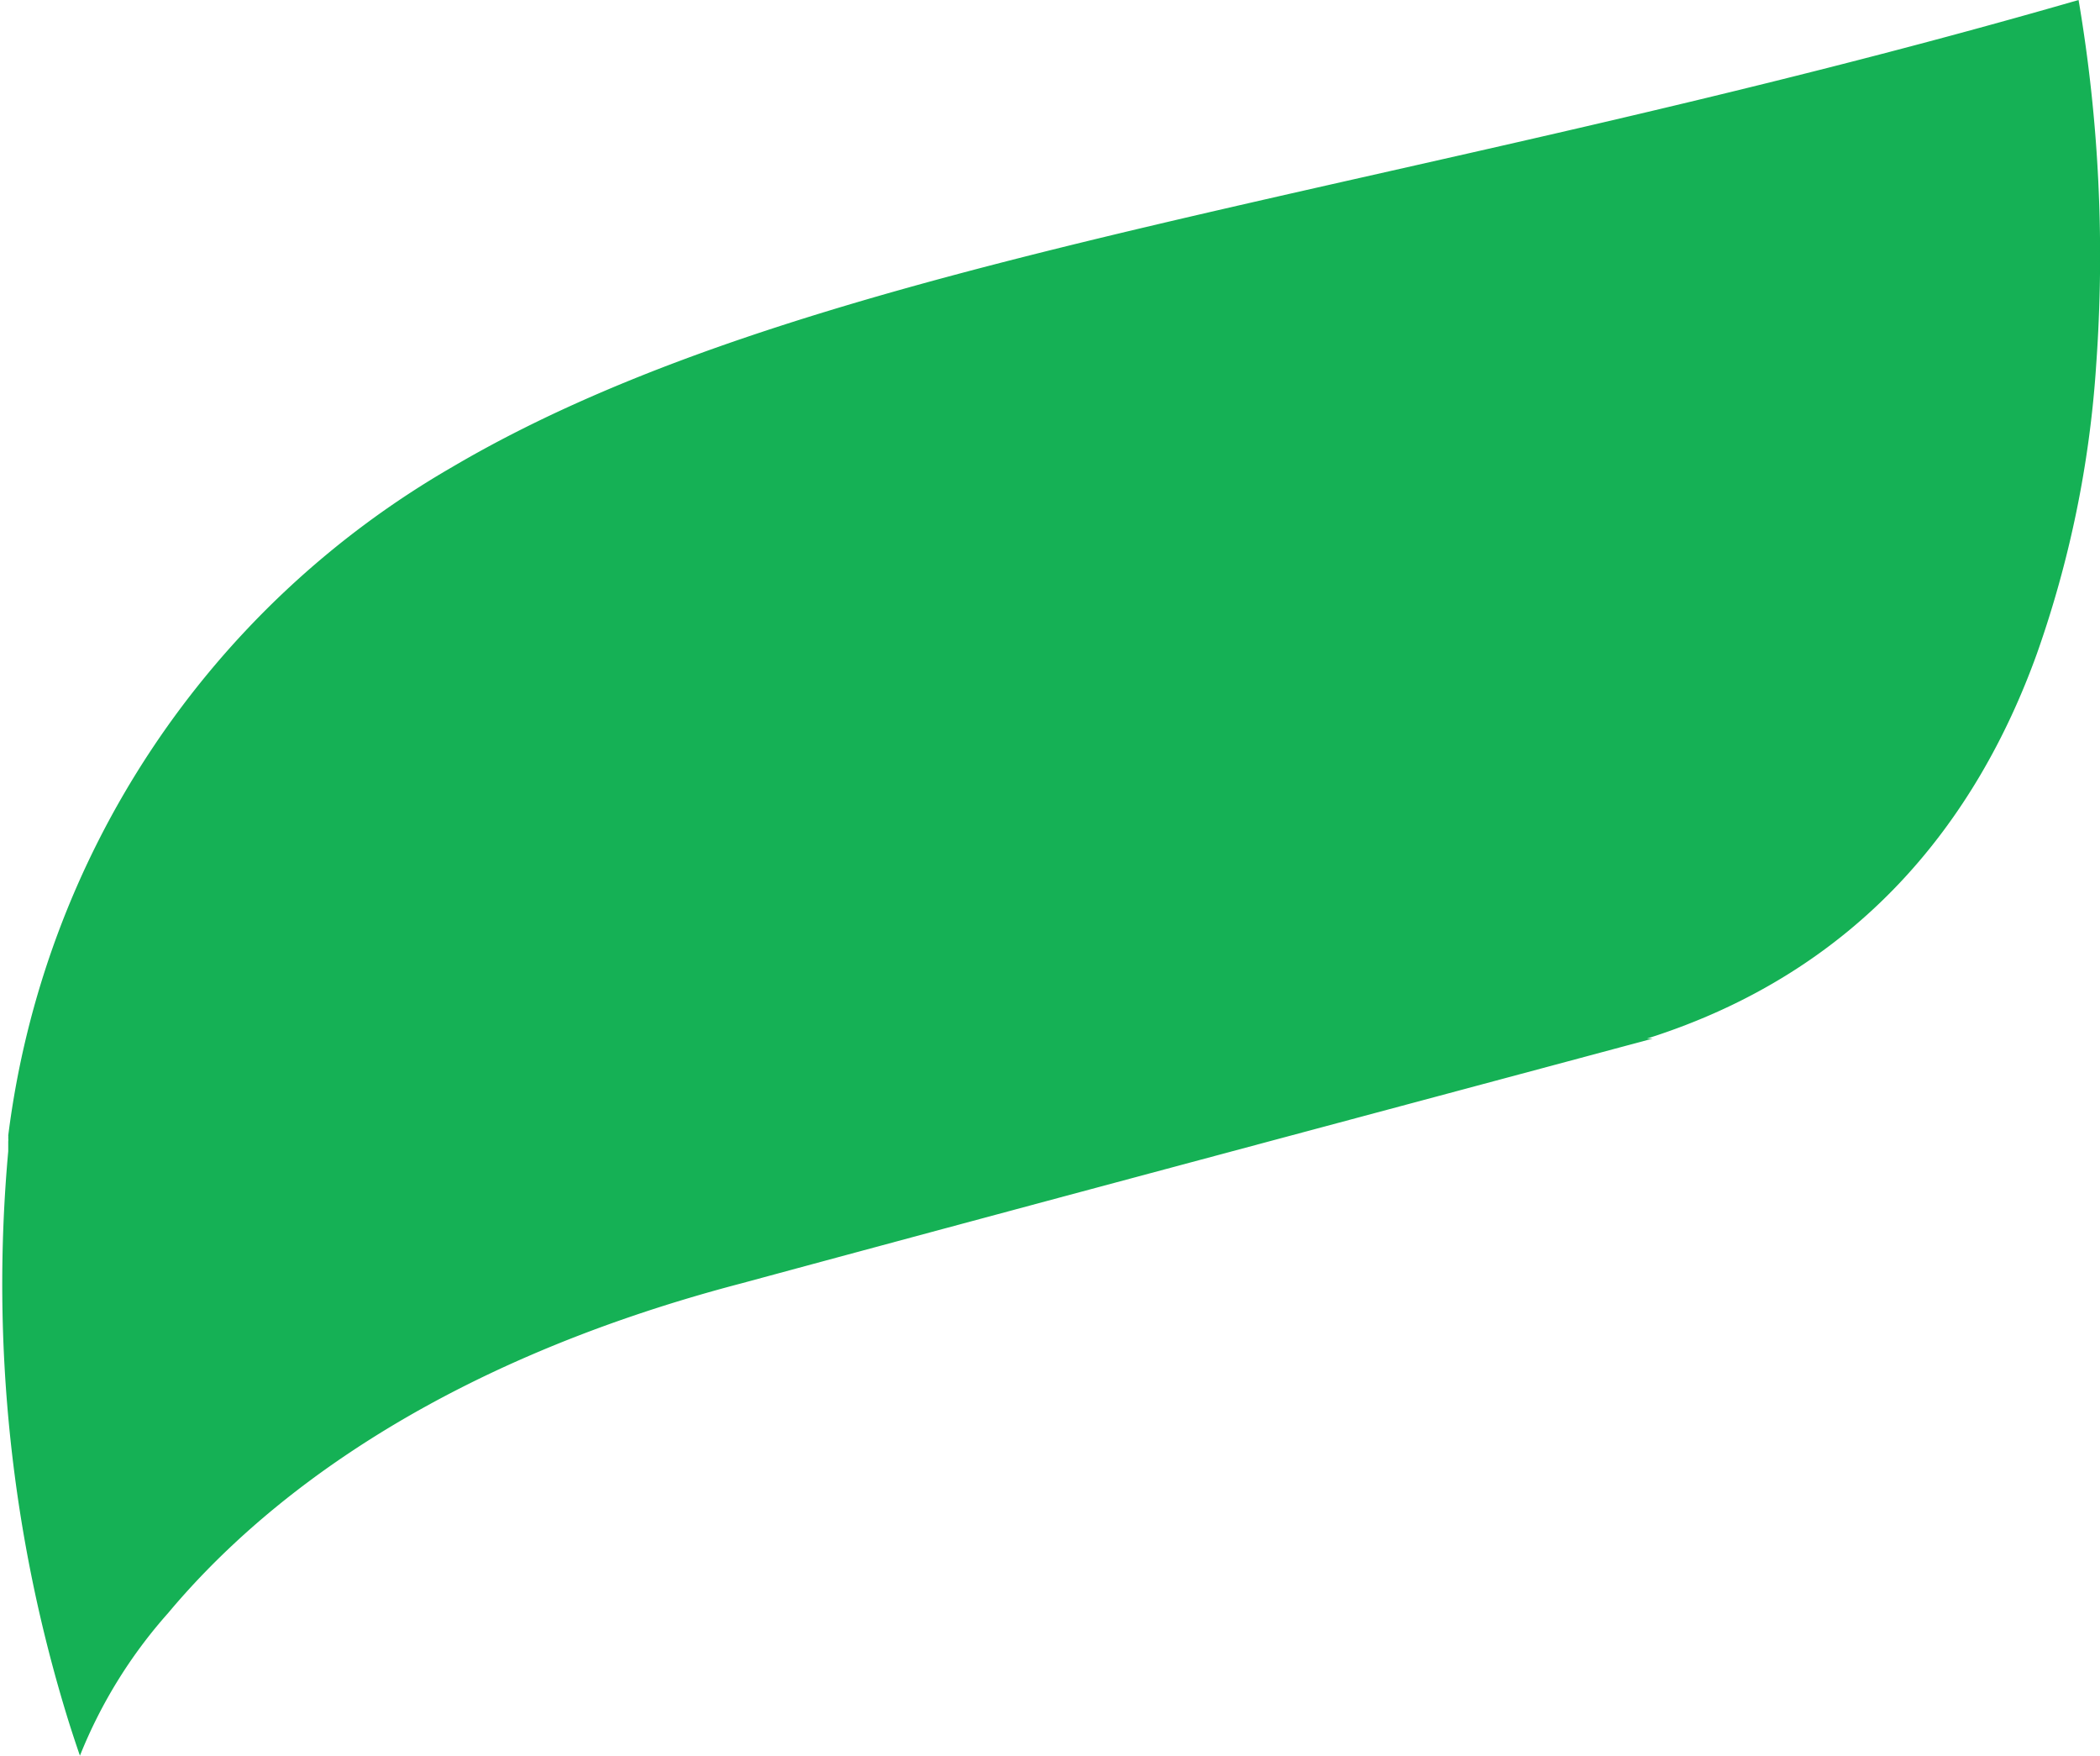
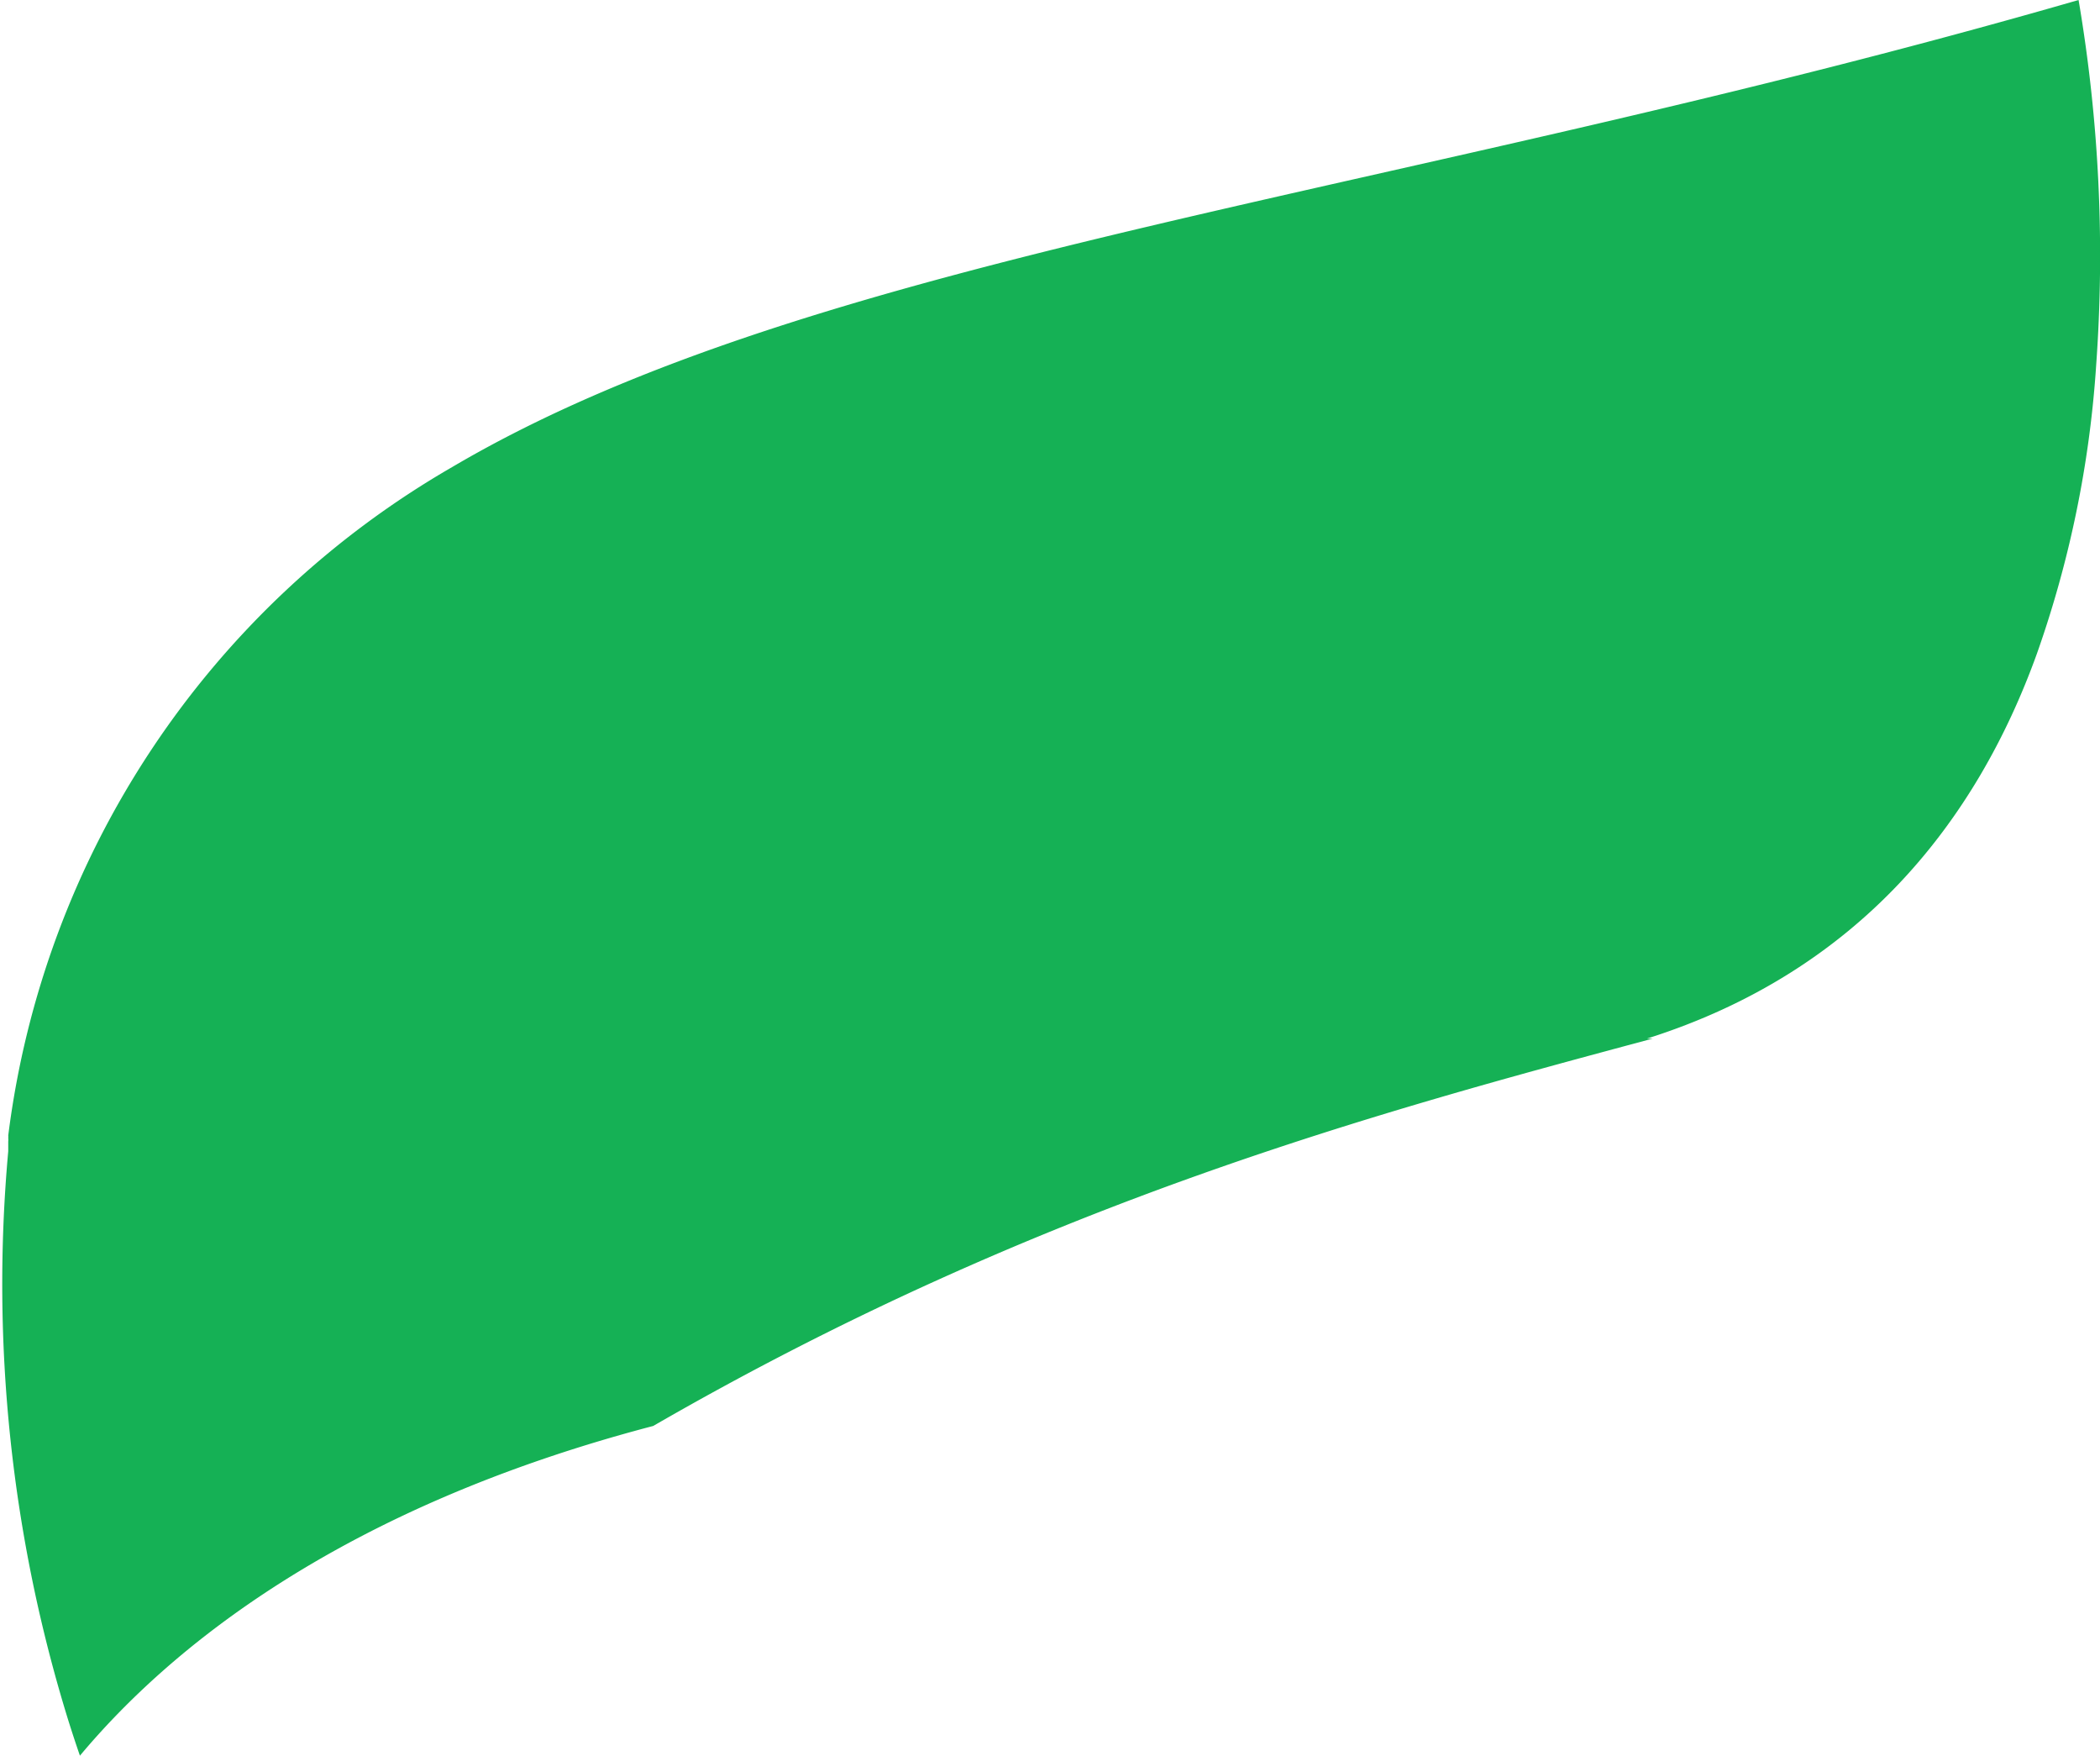
<svg xmlns="http://www.w3.org/2000/svg" viewBox="0 0 76.45 63.9">
  <defs>
    <style>.cls-1{fill:#15b155;}</style>
  </defs>
  <g id="Layer_2" data-name="Layer 2">
    <g id="Layer_1-2" data-name="Layer 1">
-       <path class="cls-1" d="M60.17,37.8l-.21,0h0c7.74-2.45,12-7.93,14.19-14a39.22,39.22,0,0,0,2.16-10.5A55.57,55.57,0,0,0,75.67,0C50.77,7.19,29.72,9.19,16.46,17A32.81,32.81,0,0,0,.3,41.33a.37.37,0,0,1,0,.09.49.49,0,0,1,0,.12l0,.36a53.67,53.67,0,0,0,2.2,20.76c.25.79.41,1.24.41,1.24a17.68,17.68,0,0,1,3.21-5.19c3.23-3.86,9.42-9,20.87-12C37.88,43.76,50.34,40.44,60.17,37.8Z" />
+       <path class="cls-1" d="M60.17,37.8l-.21,0h0c7.74-2.45,12-7.93,14.19-14a39.22,39.22,0,0,0,2.16-10.5A55.57,55.57,0,0,0,75.67,0C50.77,7.19,29.72,9.19,16.46,17A32.81,32.81,0,0,0,.3,41.33a.37.37,0,0,1,0,.09.49.49,0,0,1,0,.12l0,.36a53.67,53.67,0,0,0,2.2,20.76c.25.79.41,1.24.41,1.24c3.23-3.86,9.42-9,20.87-12C37.88,43.76,50.34,40.44,60.17,37.8Z" />
    </g>
  </g>
</svg>